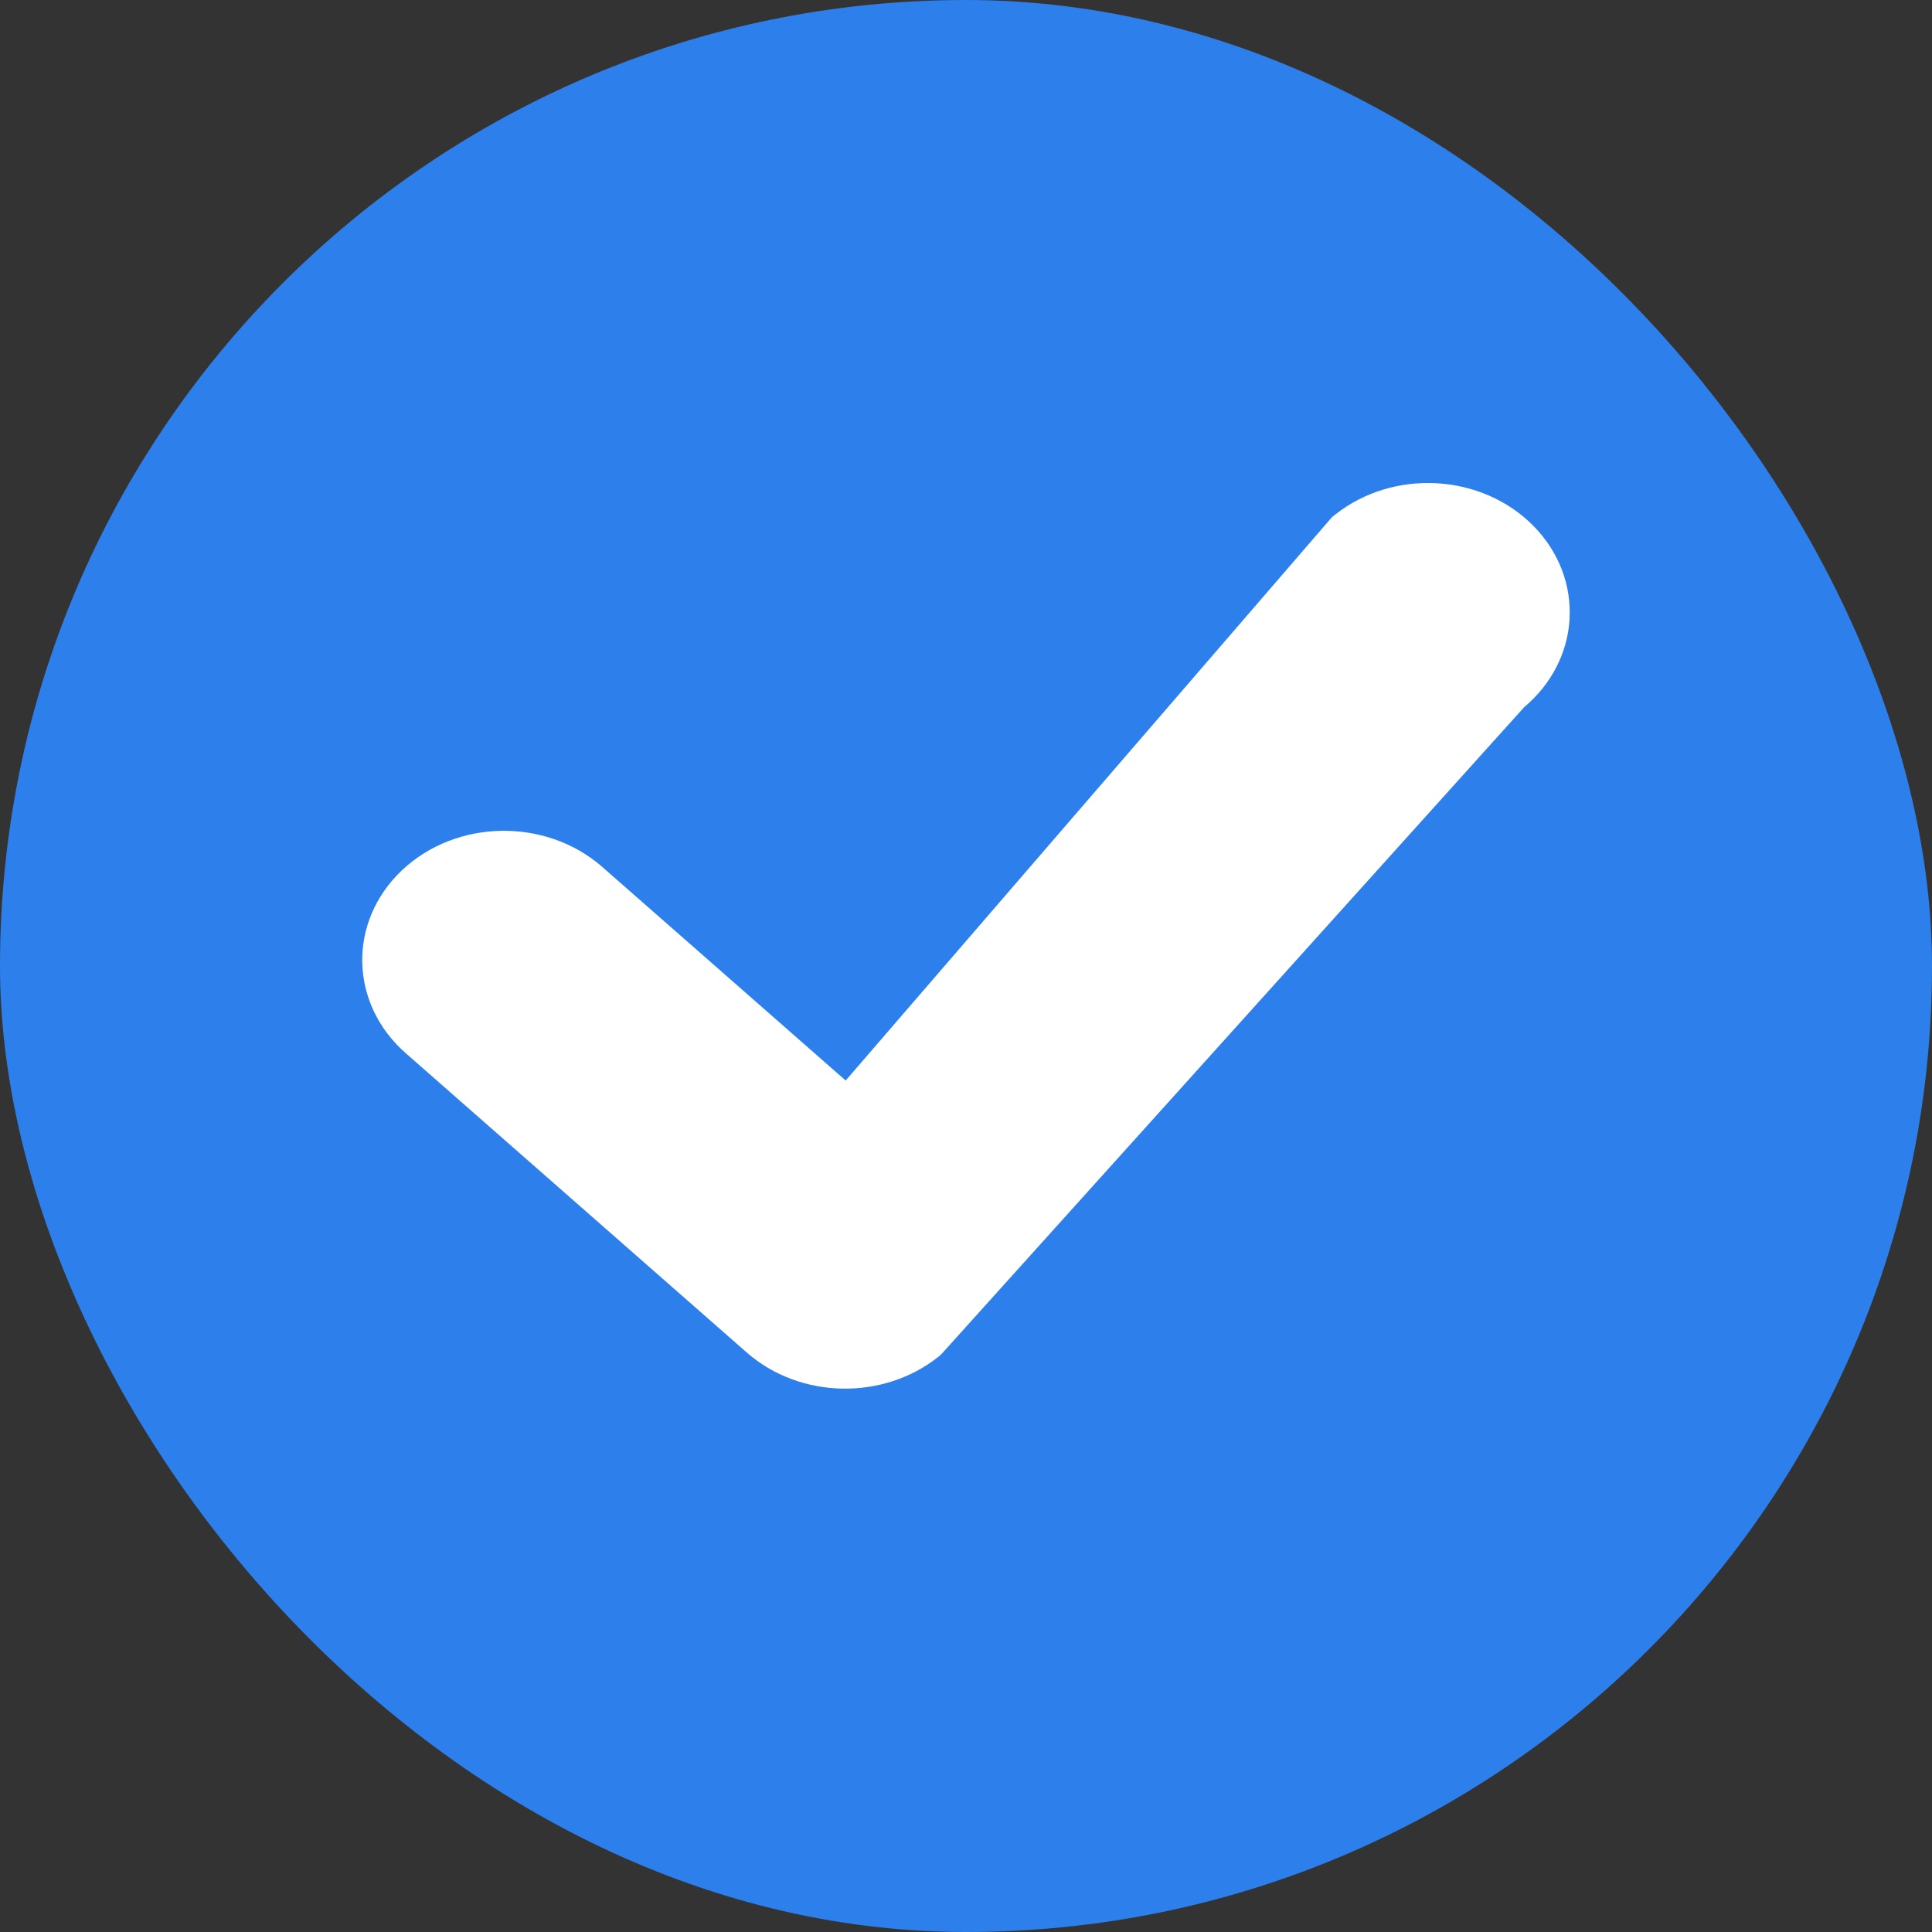
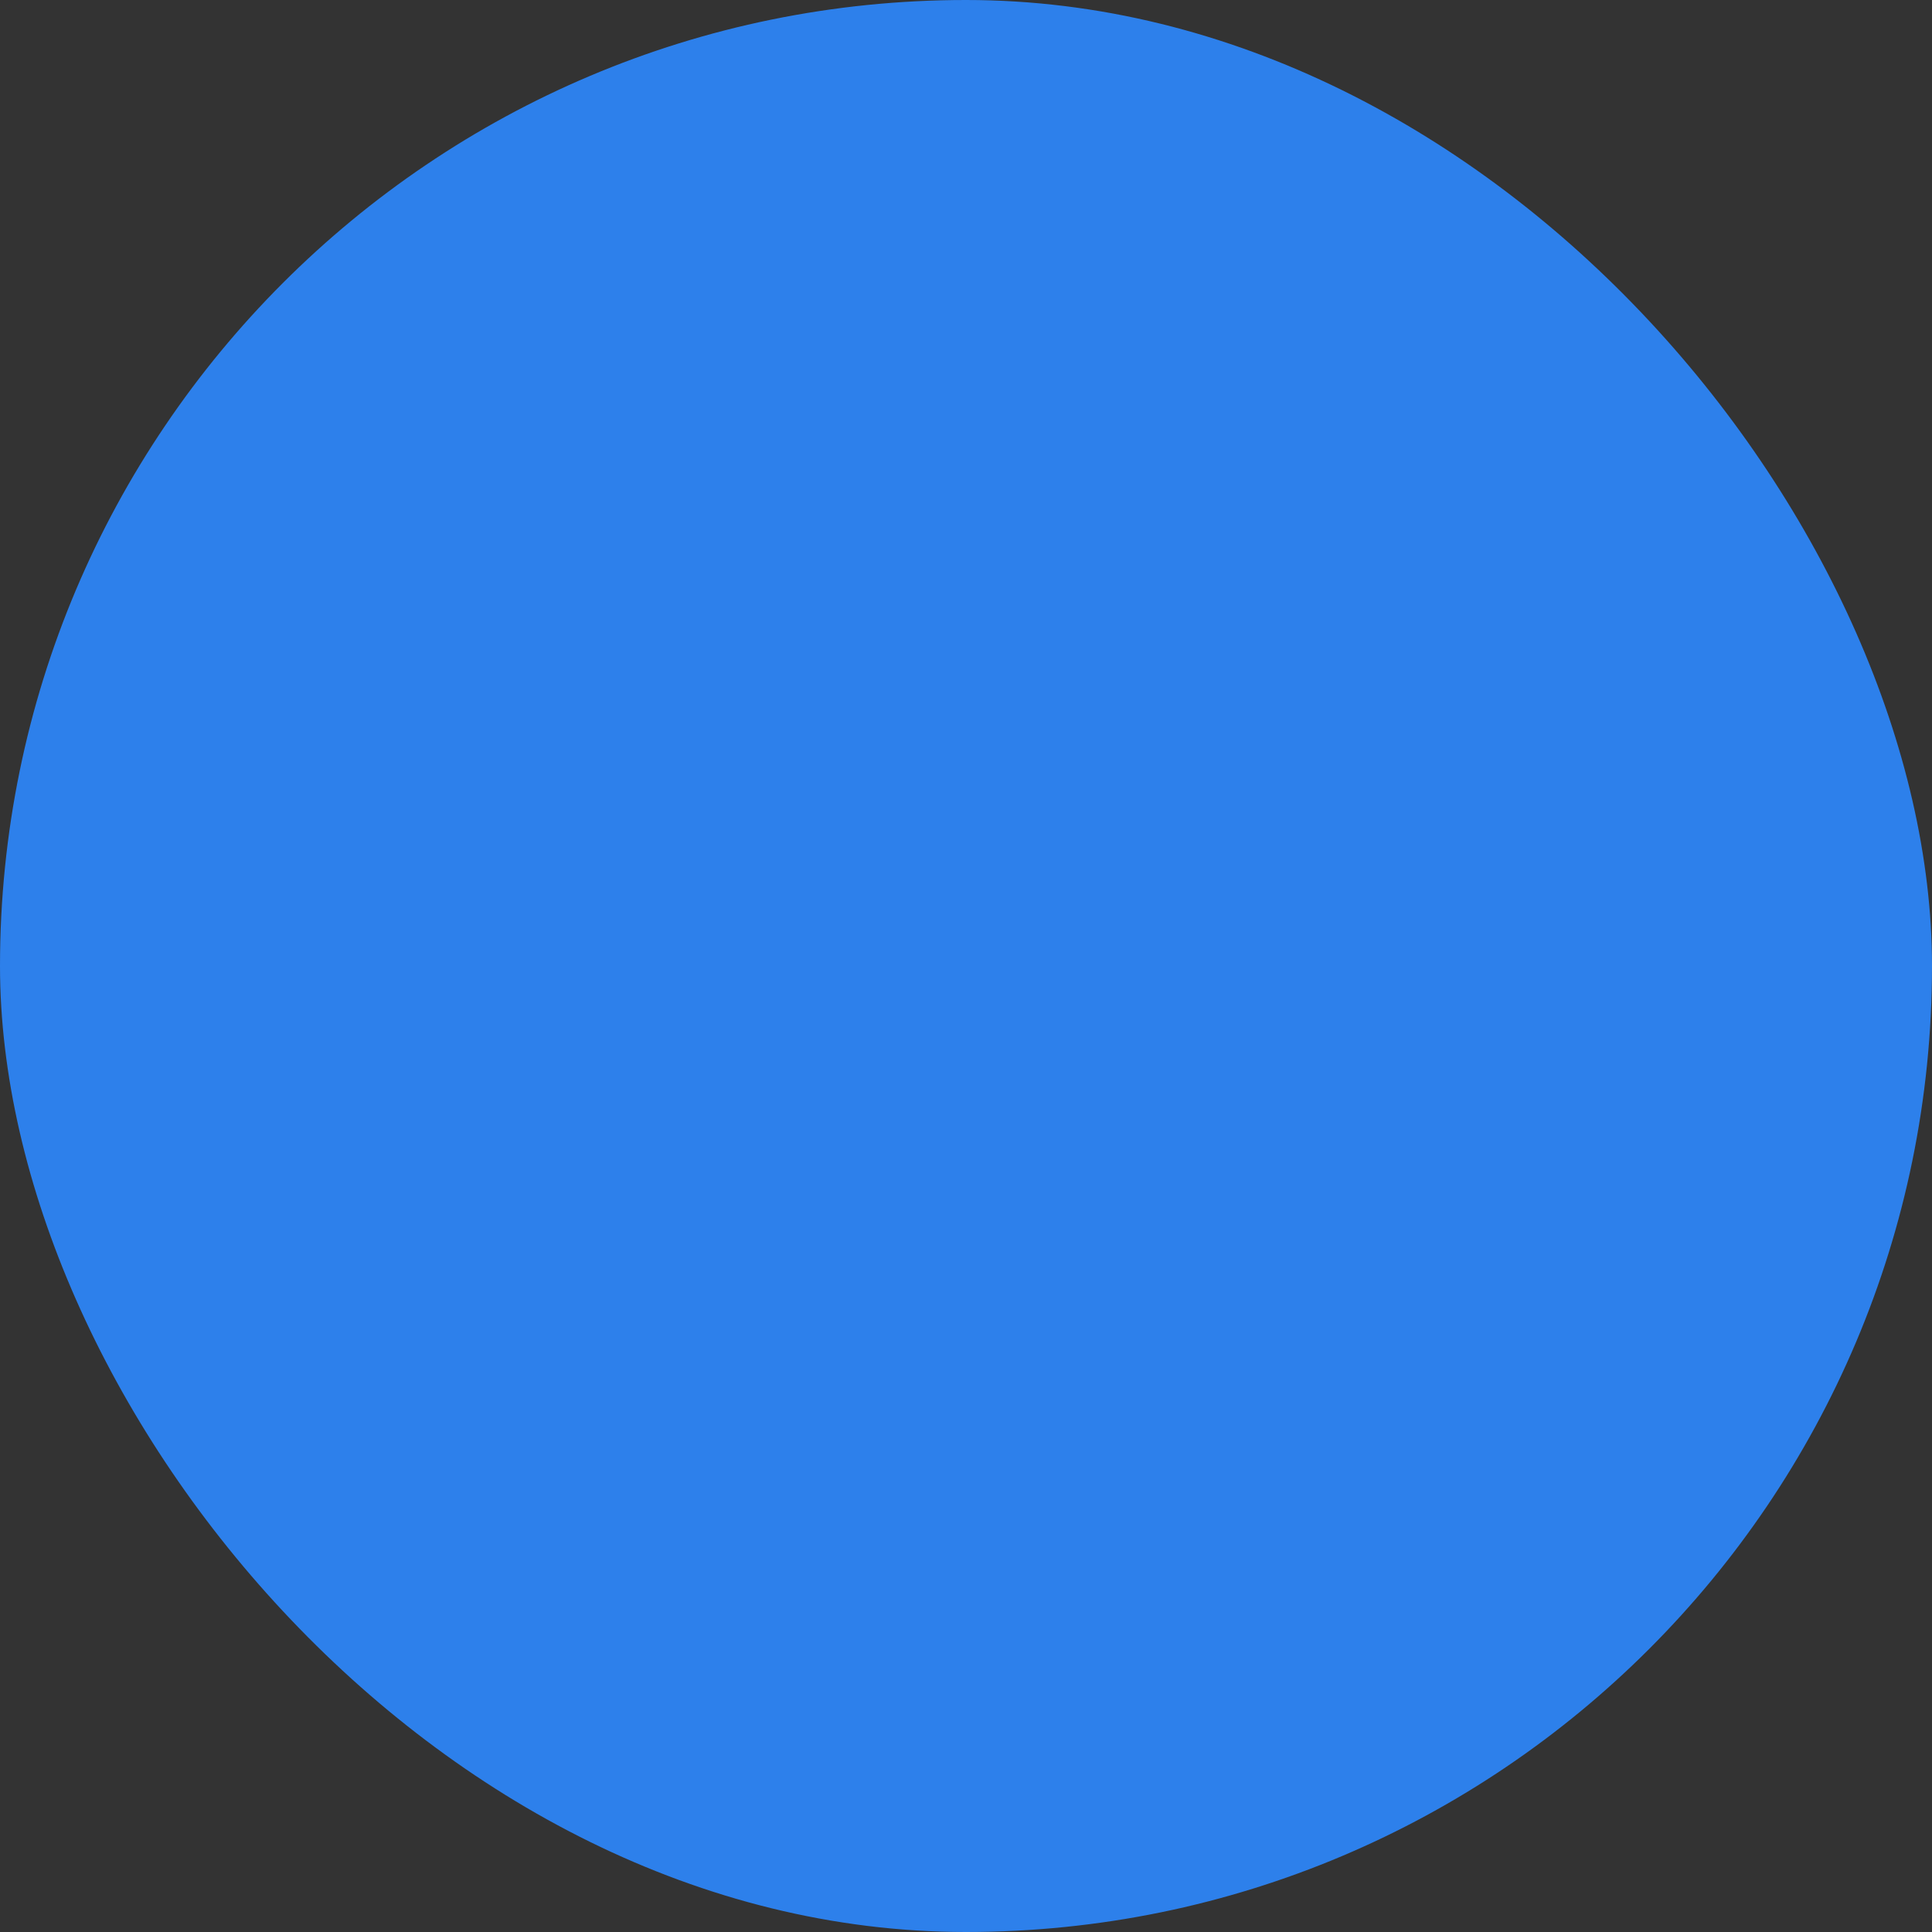
<svg xmlns="http://www.w3.org/2000/svg" width="32" height="32" viewBox="0 0 32 32">
  <rect x="0" y="0" width="32" height="32" fill="#333333" stroke="none" />
  <g fill="none" fill-rule="evenodd">
    <rect width="32" height="32" fill="#2D80EB" rx="16" />
-     <path fill="#FFF" fill-rule="nonzero" d="M6,15.944 C5.988,15.397 6.206,14.844 6.654,14.418 C7.102,13.993 7.698,13.772 8.299,13.761 C8.9,13.75 9.505,13.948 9.973,14.357 L14.007,17.897 L22.039,8.592 L22.327,8.792 L22.039,8.591 C22.062,8.564 22.088,8.541 22.117,8.522 C22.595,8.144 23.195,7.974 23.781,8.003 L23.809,8.005 C24.399,8.041 24.975,8.28 25.4,8.712 C25.833,9.153 26.029,9.712 25.996,10.258 L25.995,10.284 C25.956,10.812 25.703,11.328 25.244,11.714 L15.605,22.415 L15.605,22.415 C15.587,22.436 15.567,22.454 15.545,22.47 C15.094,22.831 14.524,23.009 13.957,23 C13.385,22.991 12.815,22.792 12.371,22.404 L6.721,17.445 C6.254,17.036 6.013,16.492 6,15.944 Z" />
  </g>
</svg>